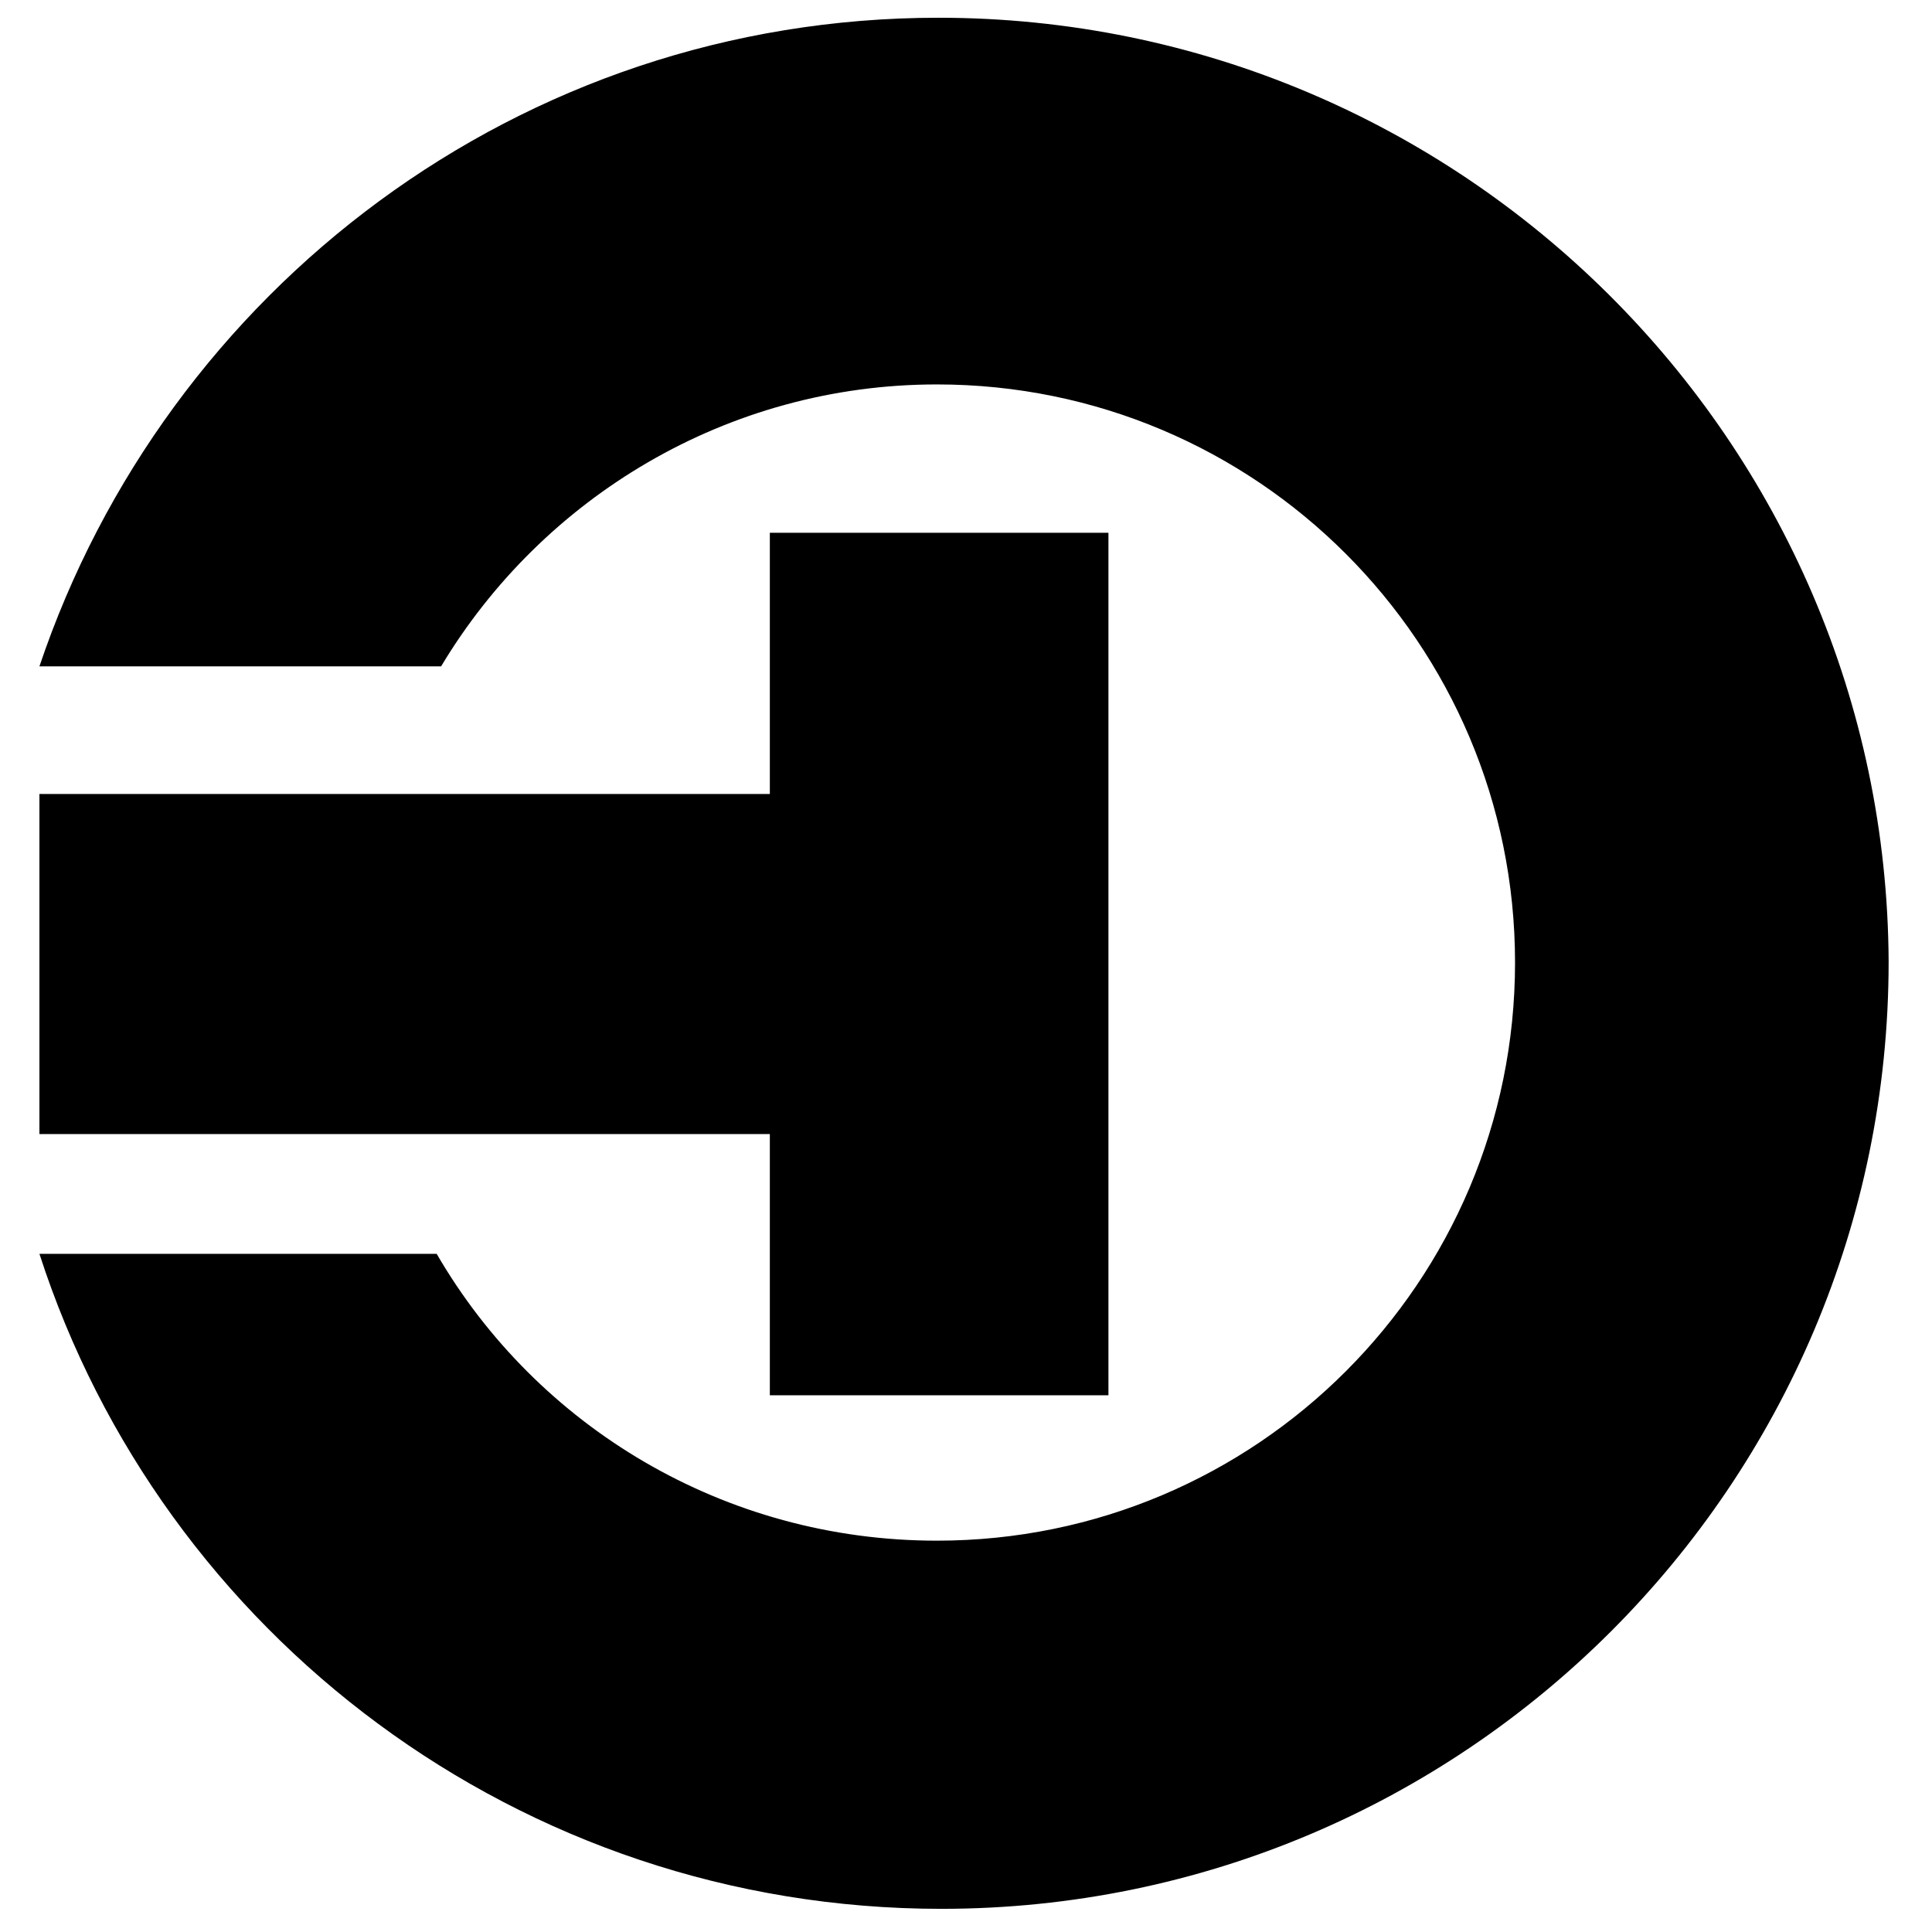
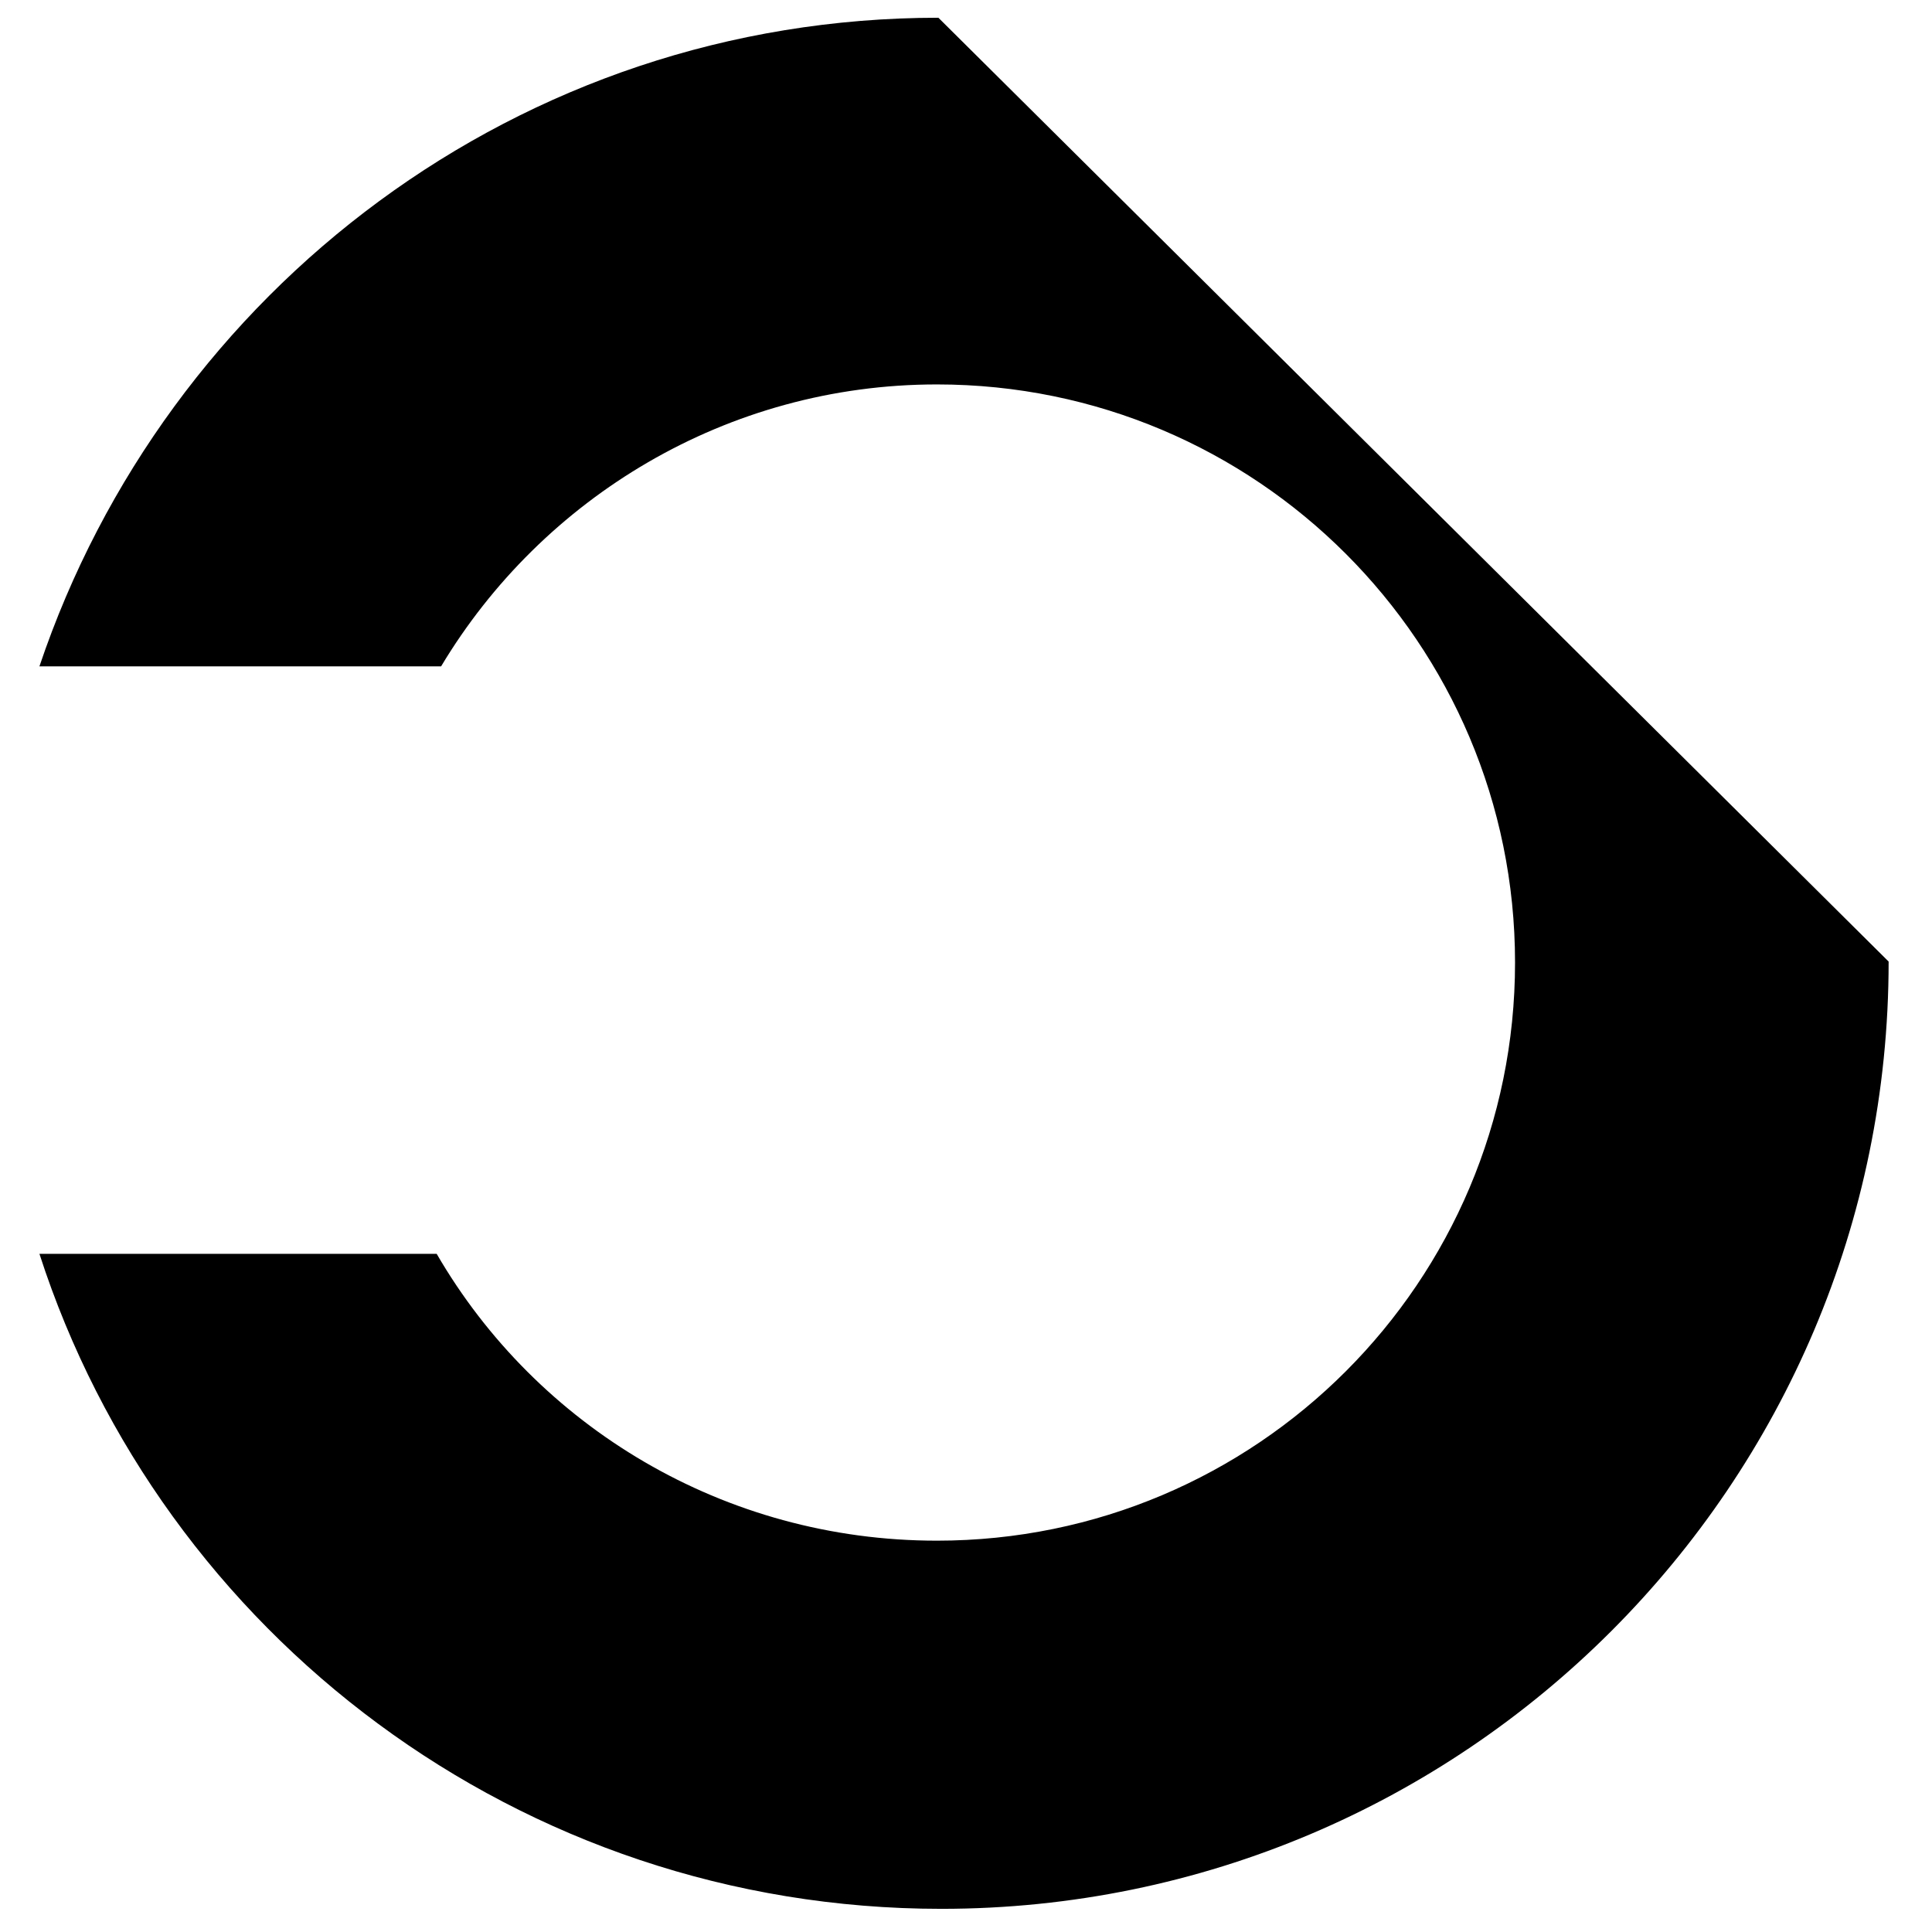
<svg xmlns="http://www.w3.org/2000/svg" version="1.1" id="Layer_2_00000183928506231142653020000001486591087880327098_" x="0px" y="0px" viewBox="0 0 392 392" style="enable-background:new 0 0 392 392;" xml:space="preserve">
-   <polygon points="156.2,108.1 156.2,161.1 8,161.1 8,230.1 156.2,230.1 156.2,283.1 224.9,283.1 224.9,230.1 224.9,161.1   224.9,108.1 " />
-   <path d="M190.4,3.6C105.4,3.6,33.7,58.9,8,135.2h81.5C110,101,147.5,78,190.1,78c64.8,0,117.3,52.5,117.3,117.3  s-52.5,117.3-117.3,117.3c-43.2,0-81.2-23.2-101.5-58.2H8c24.9,77.1,97.4,132.9,183,132.9c106.1,0,192.2-86.1,192.2-192.2  C382.7,89.5,296.5,3.6,190.4,3.6z" />
+   <path d="M190.4,3.6C105.4,3.6,33.7,58.9,8,135.2h81.5C110,101,147.5,78,190.1,78c64.8,0,117.3,52.5,117.3,117.3  s-52.5,117.3-117.3,117.3c-43.2,0-81.2-23.2-101.5-58.2H8c24.9,77.1,97.4,132.9,183,132.9c106.1,0,192.2-86.1,192.2-192.2  z" />
</svg>